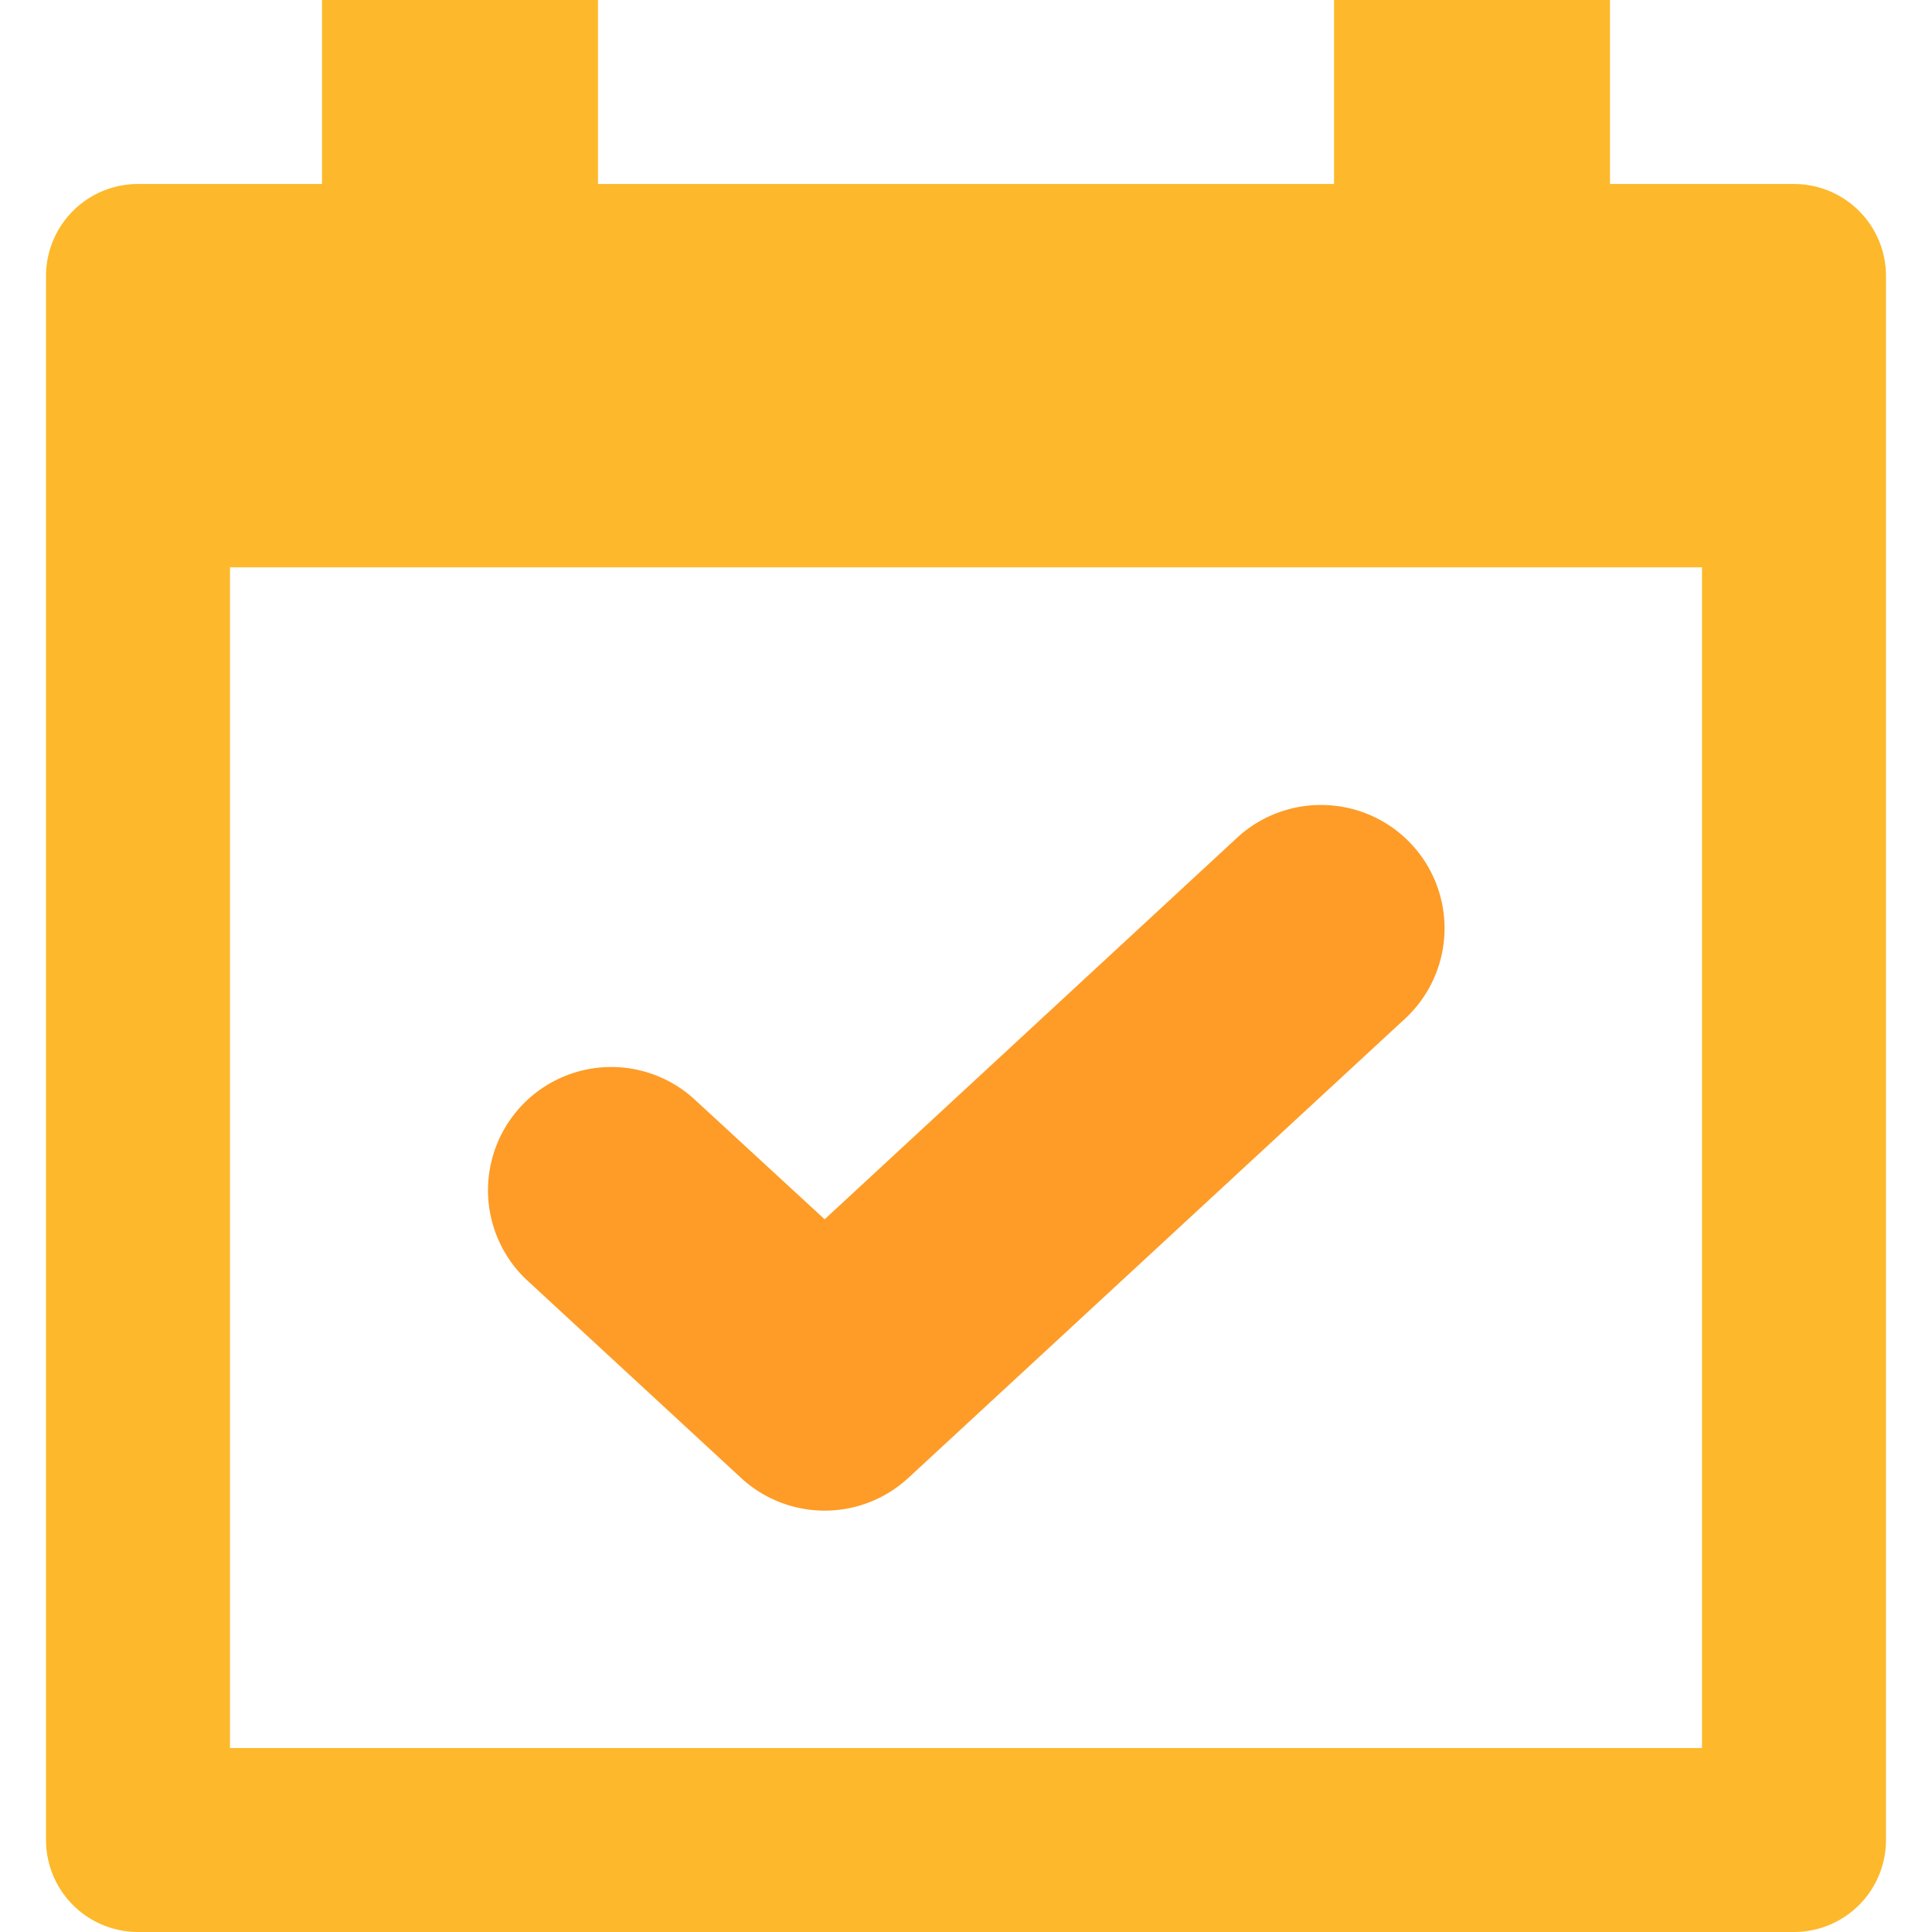
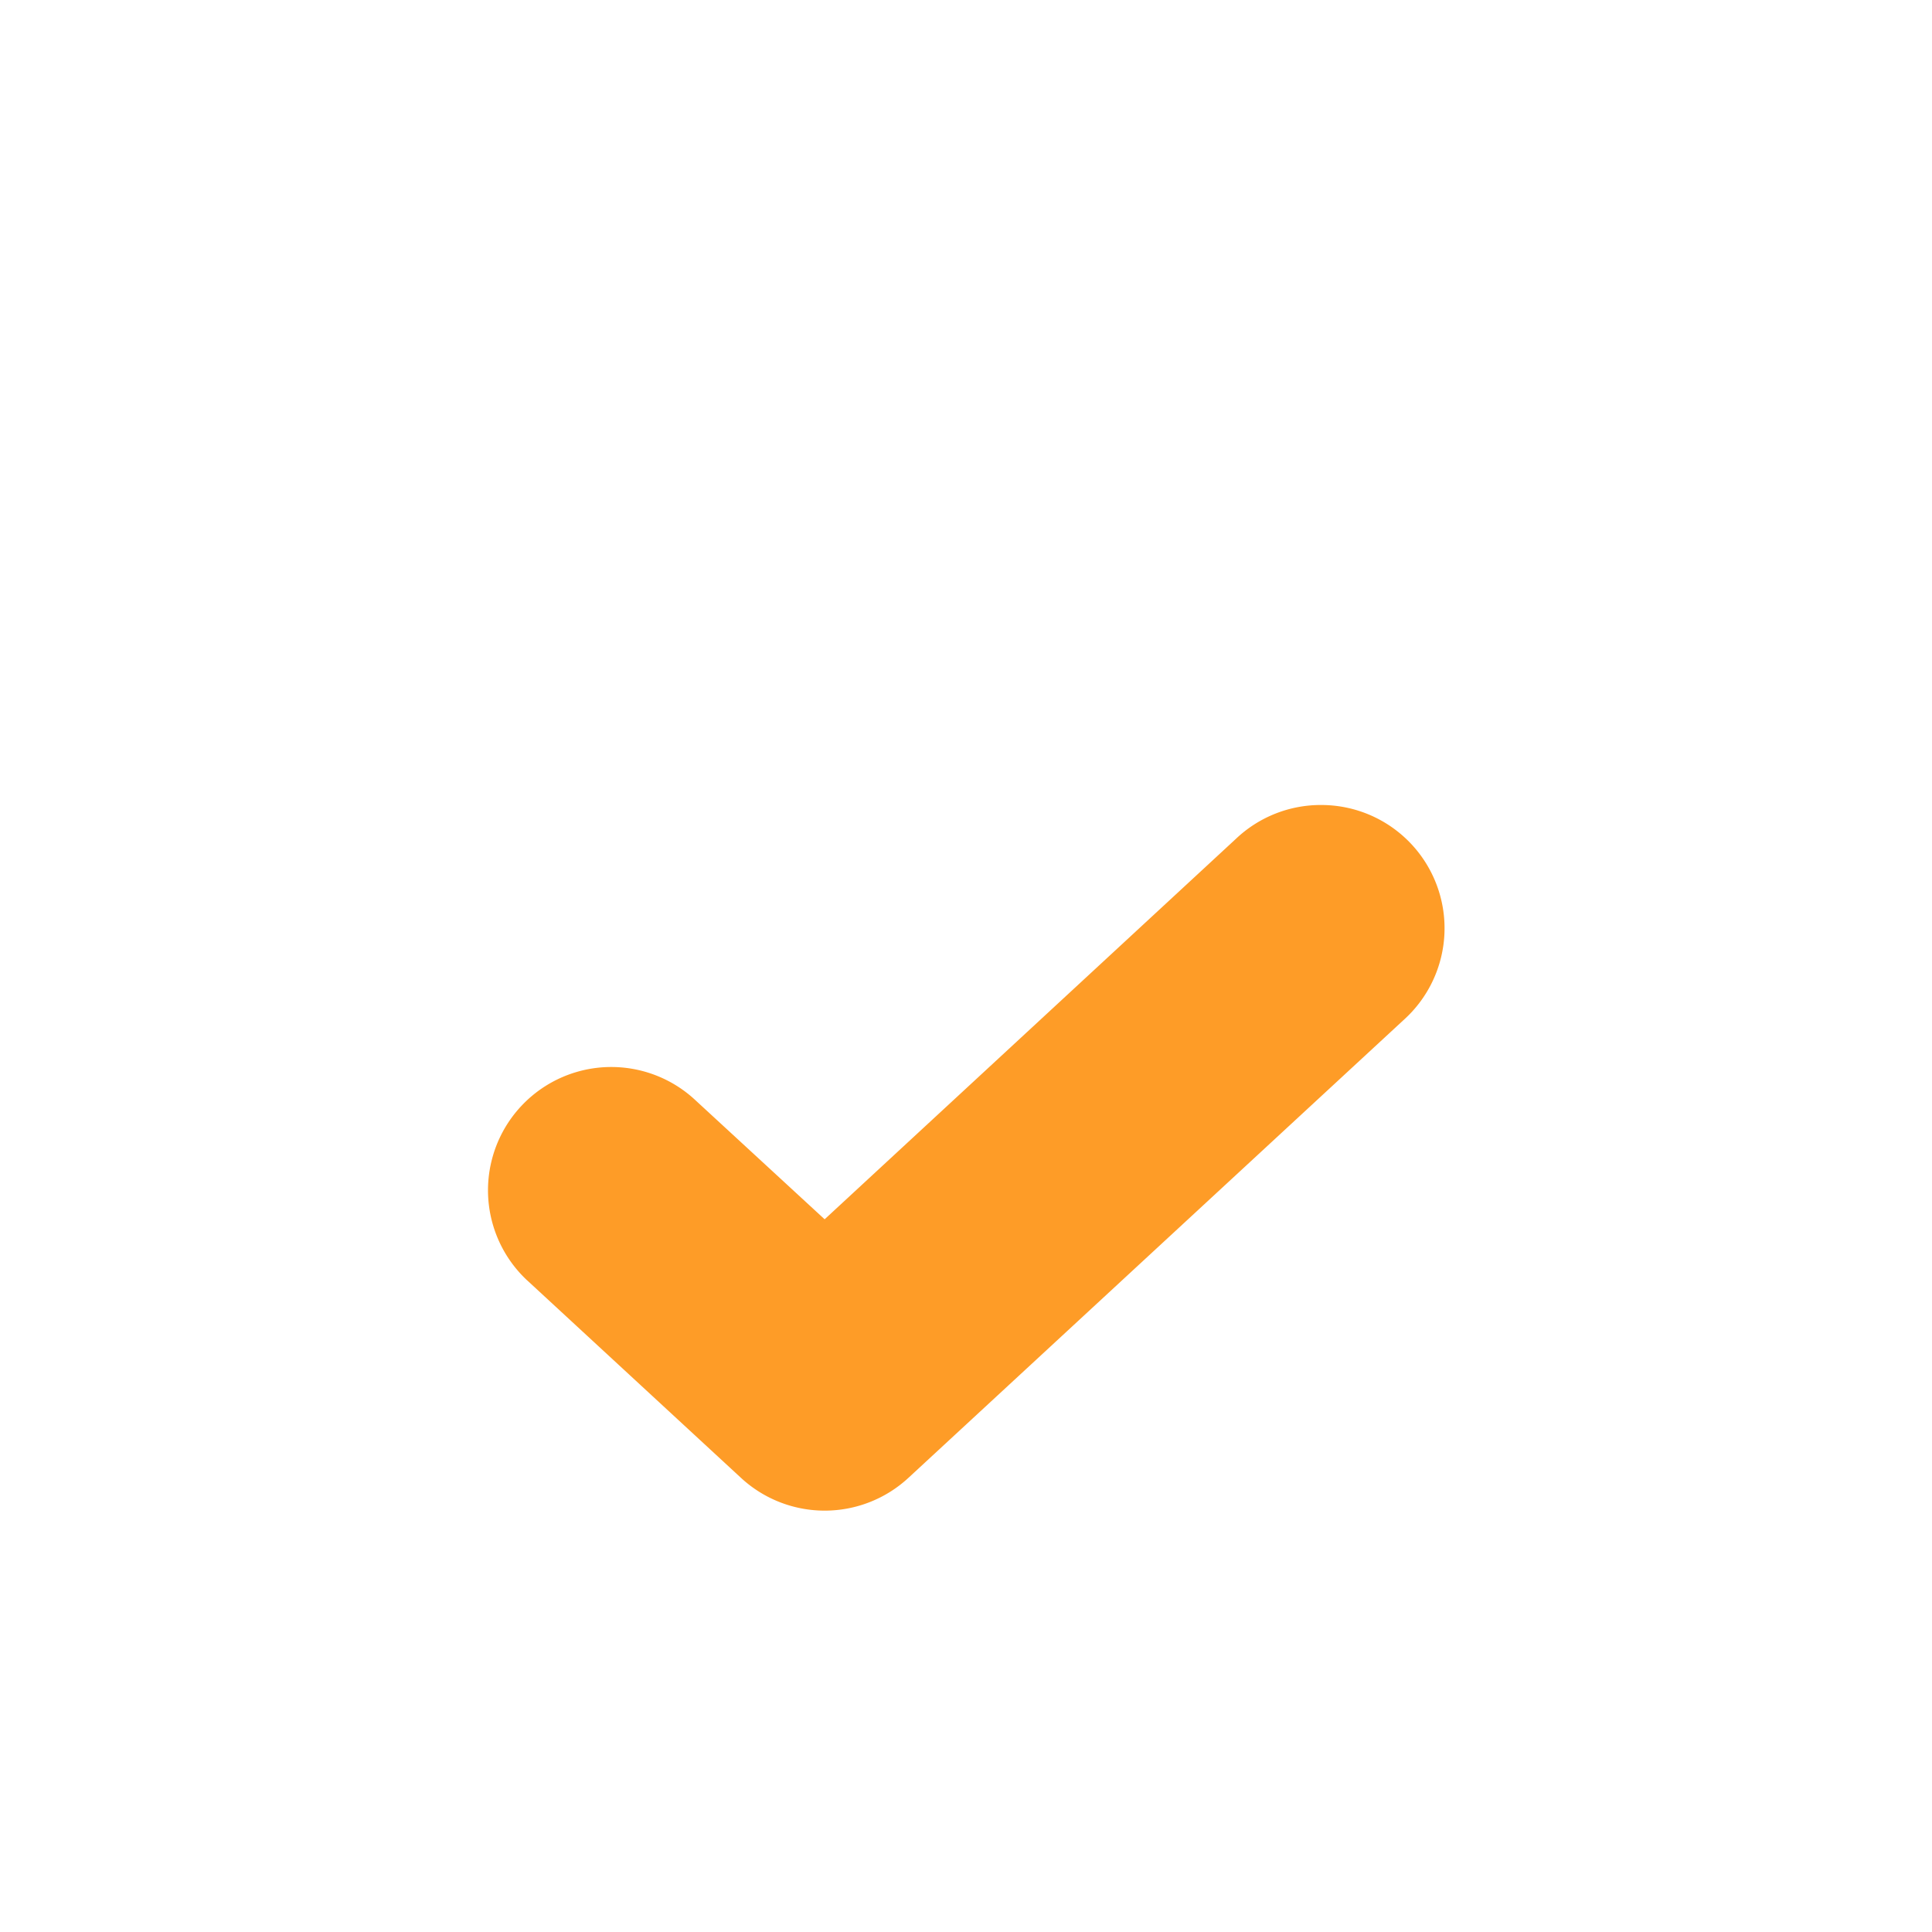
<svg xmlns="http://www.w3.org/2000/svg" id="Layer_1" data-name="Layer 1" width="60" height="60" viewBox="0 0 60 60">
  <title>calendar</title>
-   <path d="M55.714,5.714H50V0H41.429V5.714H18.571V0H10V5.714H4.286A2.857,2.857,0,0,0,1.429,8.571V57.143A2.857,2.857,0,0,0,4.286,60H55.714a2.857,2.857,0,0,0,2.857-2.857V8.571A2.857,2.857,0,0,0,55.714,5.714ZM52.857,54.286H7.143V17.619H52.857Z" fill="#fdb92b" />
  <path d="M41.055,25a3.827,3.827,0,0,0-2.676,1.054L25.61,37.866l-4-3.686a3.828,3.828,0,0,0-5.253,5.57l.065.059L23.016,45.9a3.829,3.829,0,0,0,5.2-.008l15.37-14.211A3.828,3.828,0,0,0,41.055,25Z" fill="#fe9c27" />
</svg>